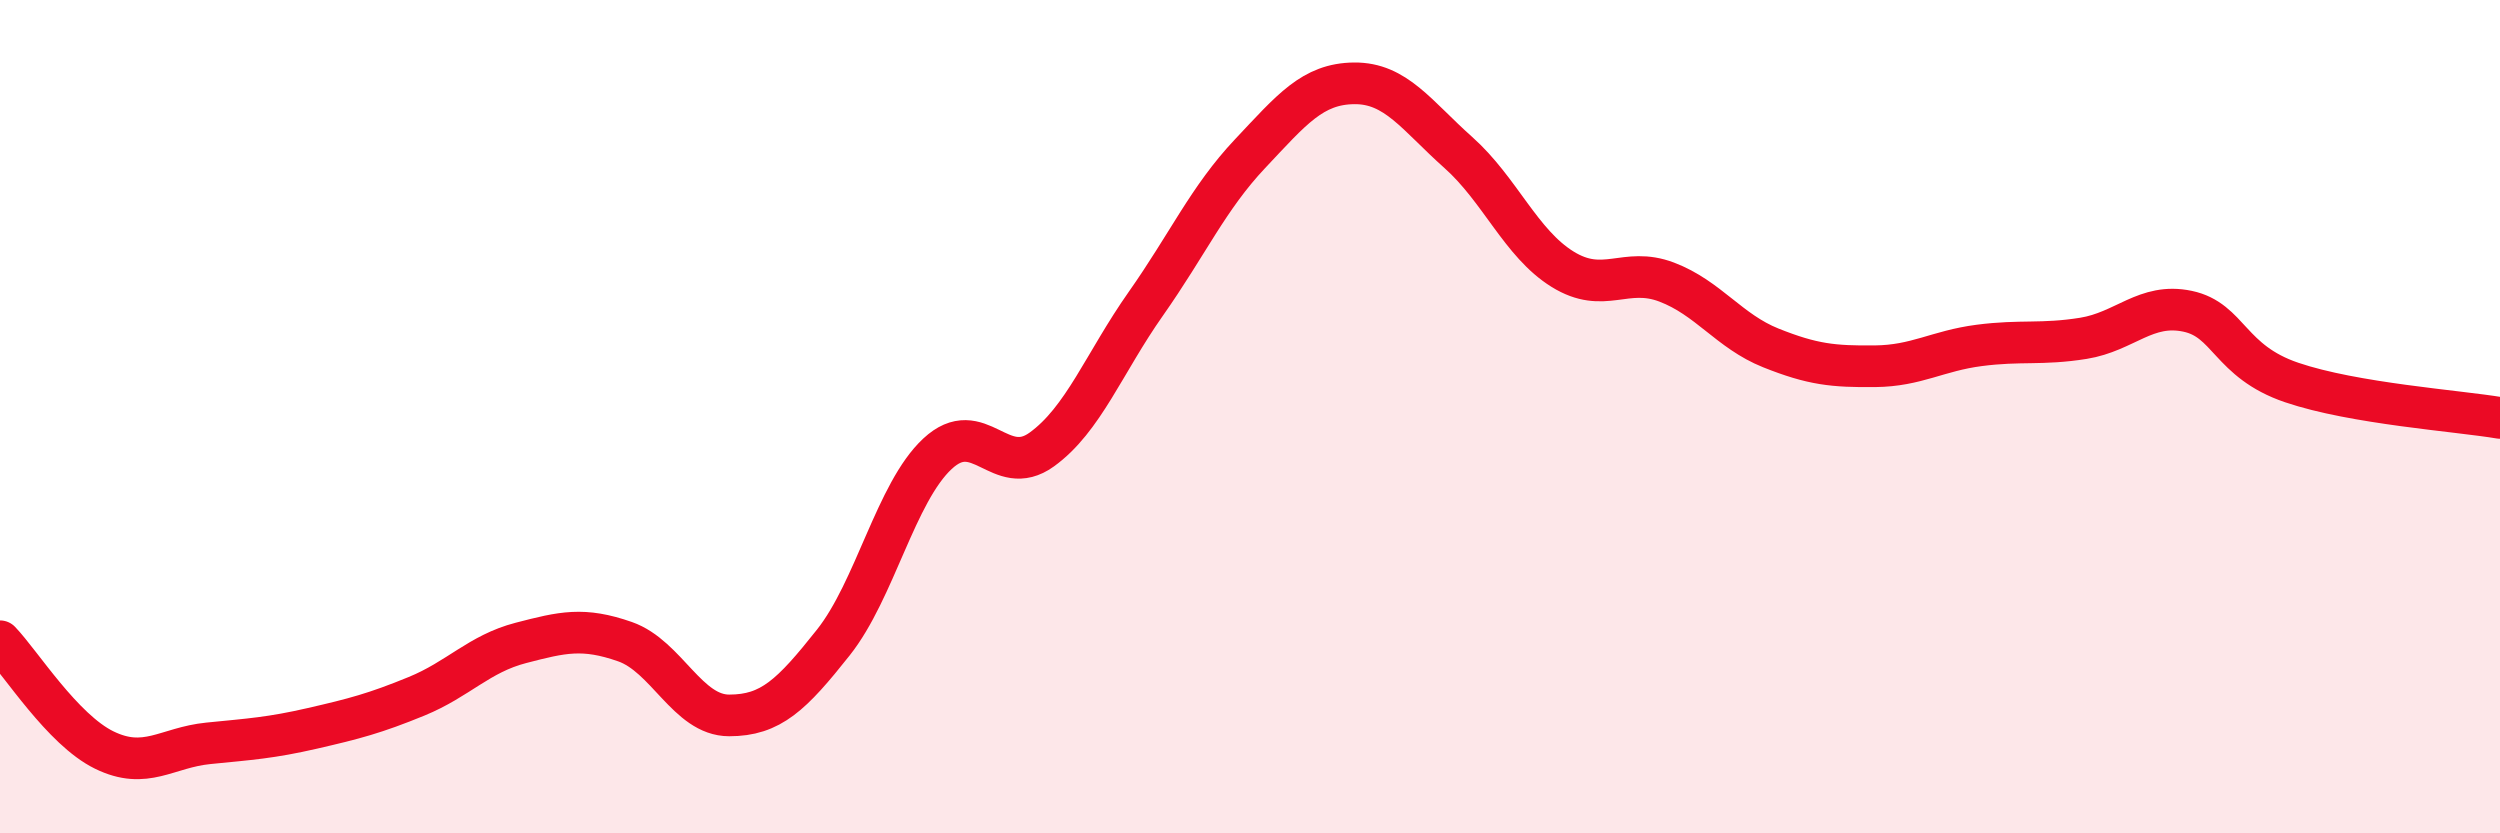
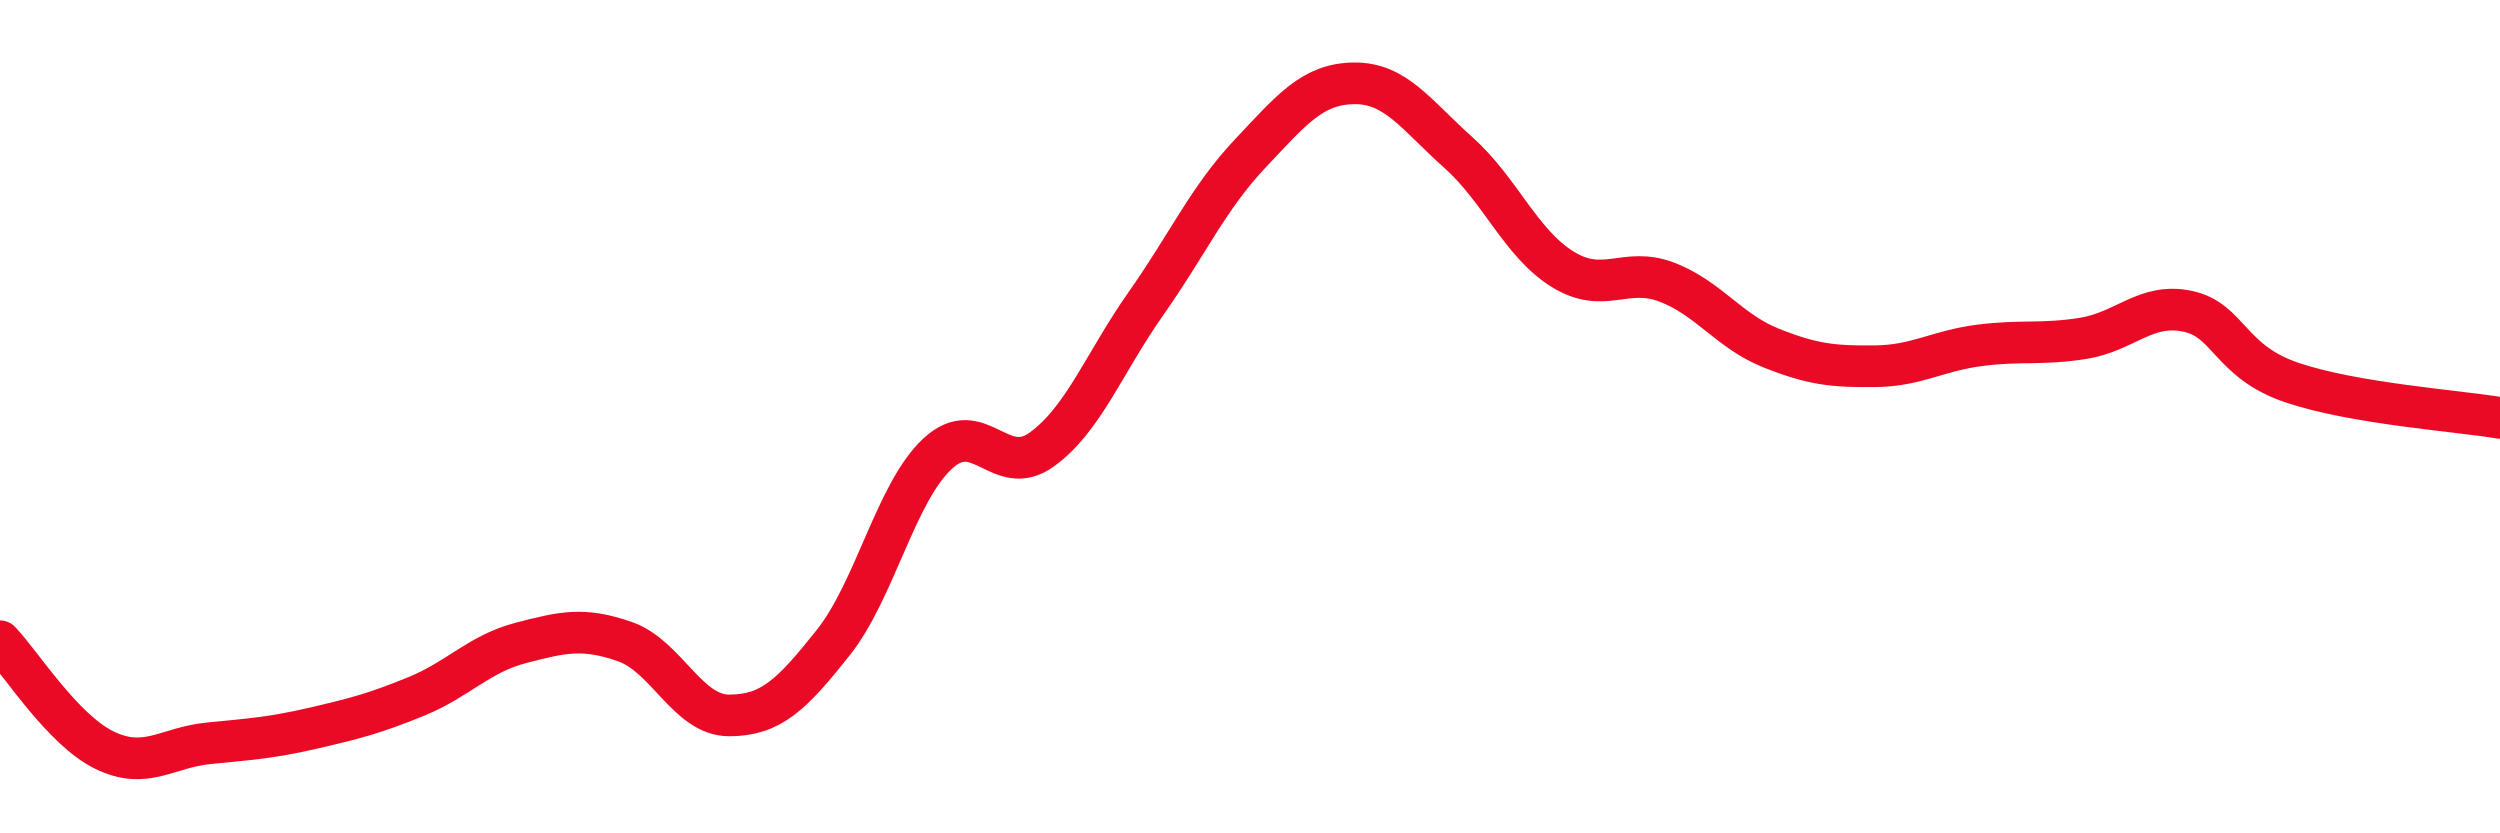
<svg xmlns="http://www.w3.org/2000/svg" width="60" height="20" viewBox="0 0 60 20">
-   <path d="M 0,15.39 C 0.5,15.91 1.5,17.51 2.5,18 C 3.5,18.49 4,17.94 5,17.84 C 6,17.74 6.5,17.71 7.5,17.48 C 8.5,17.25 9,17.12 10,16.71 C 11,16.3 11.5,15.69 12.5,15.43 C 13.5,15.17 14,15.05 15,15.4 C 16,15.75 16.5,17.17 17.5,17.17 C 18.5,17.17 19,16.68 20,15.42 C 21,14.16 21.5,11.82 22.5,10.89 C 23.5,9.96 24,11.51 25,10.79 C 26,10.07 26.5,8.71 27.5,7.29 C 28.5,5.87 29,4.75 30,3.69 C 31,2.63 31.5,2.01 32.5,2 C 33.5,1.99 34,2.77 35,3.66 C 36,4.55 36.5,5.84 37.5,6.46 C 38.5,7.08 39,6.39 40,6.77 C 41,7.15 41.5,7.95 42.5,8.35 C 43.5,8.75 44,8.8 45,8.79 C 46,8.78 46.5,8.42 47.5,8.29 C 48.5,8.16 49,8.28 50,8.12 C 51,7.96 51.5,7.26 52.5,7.47 C 53.5,7.68 53.5,8.67 55,9.18 C 56.5,9.69 59,9.86 60,10.03L60 20L0 20Z" fill="#EB0A25" opacity="0.1" stroke-linecap="round" stroke-linejoin="round" />
  <path d="M 0,15.39 C 0.5,15.91 1.5,17.51 2.5,18 C 3.5,18.49 4,17.94 5,17.84 C 6,17.74 6.5,17.71 7.5,17.48 C 8.5,17.25 9,17.12 10,16.71 C 11,16.3 11.5,15.69 12.5,15.43 C 13.5,15.17 14,15.05 15,15.4 C 16,15.75 16.5,17.17 17.5,17.17 C 18.5,17.17 19,16.68 20,15.42 C 21,14.16 21.5,11.82 22.5,10.89 C 23.5,9.96 24,11.51 25,10.79 C 26,10.07 26.5,8.71 27.5,7.29 C 28.5,5.87 29,4.75 30,3.69 C 31,2.63 31.5,2.01 32.5,2 C 33.5,1.99 34,2.77 35,3.66 C 36,4.55 36.5,5.84 37.5,6.46 C 38.5,7.08 39,6.39 40,6.77 C 41,7.15 41.5,7.95 42.5,8.35 C 43.5,8.75 44,8.8 45,8.79 C 46,8.78 46.5,8.42 47.5,8.29 C 48.5,8.16 49,8.28 50,8.12 C 51,7.96 51.5,7.26 52.5,7.47 C 53.5,7.68 53.5,8.67 55,9.18 C 56.5,9.69 59,9.86 60,10.03" stroke="#EB0A25" stroke-width="1" fill="none" stroke-linecap="round" stroke-linejoin="round" />
</svg>